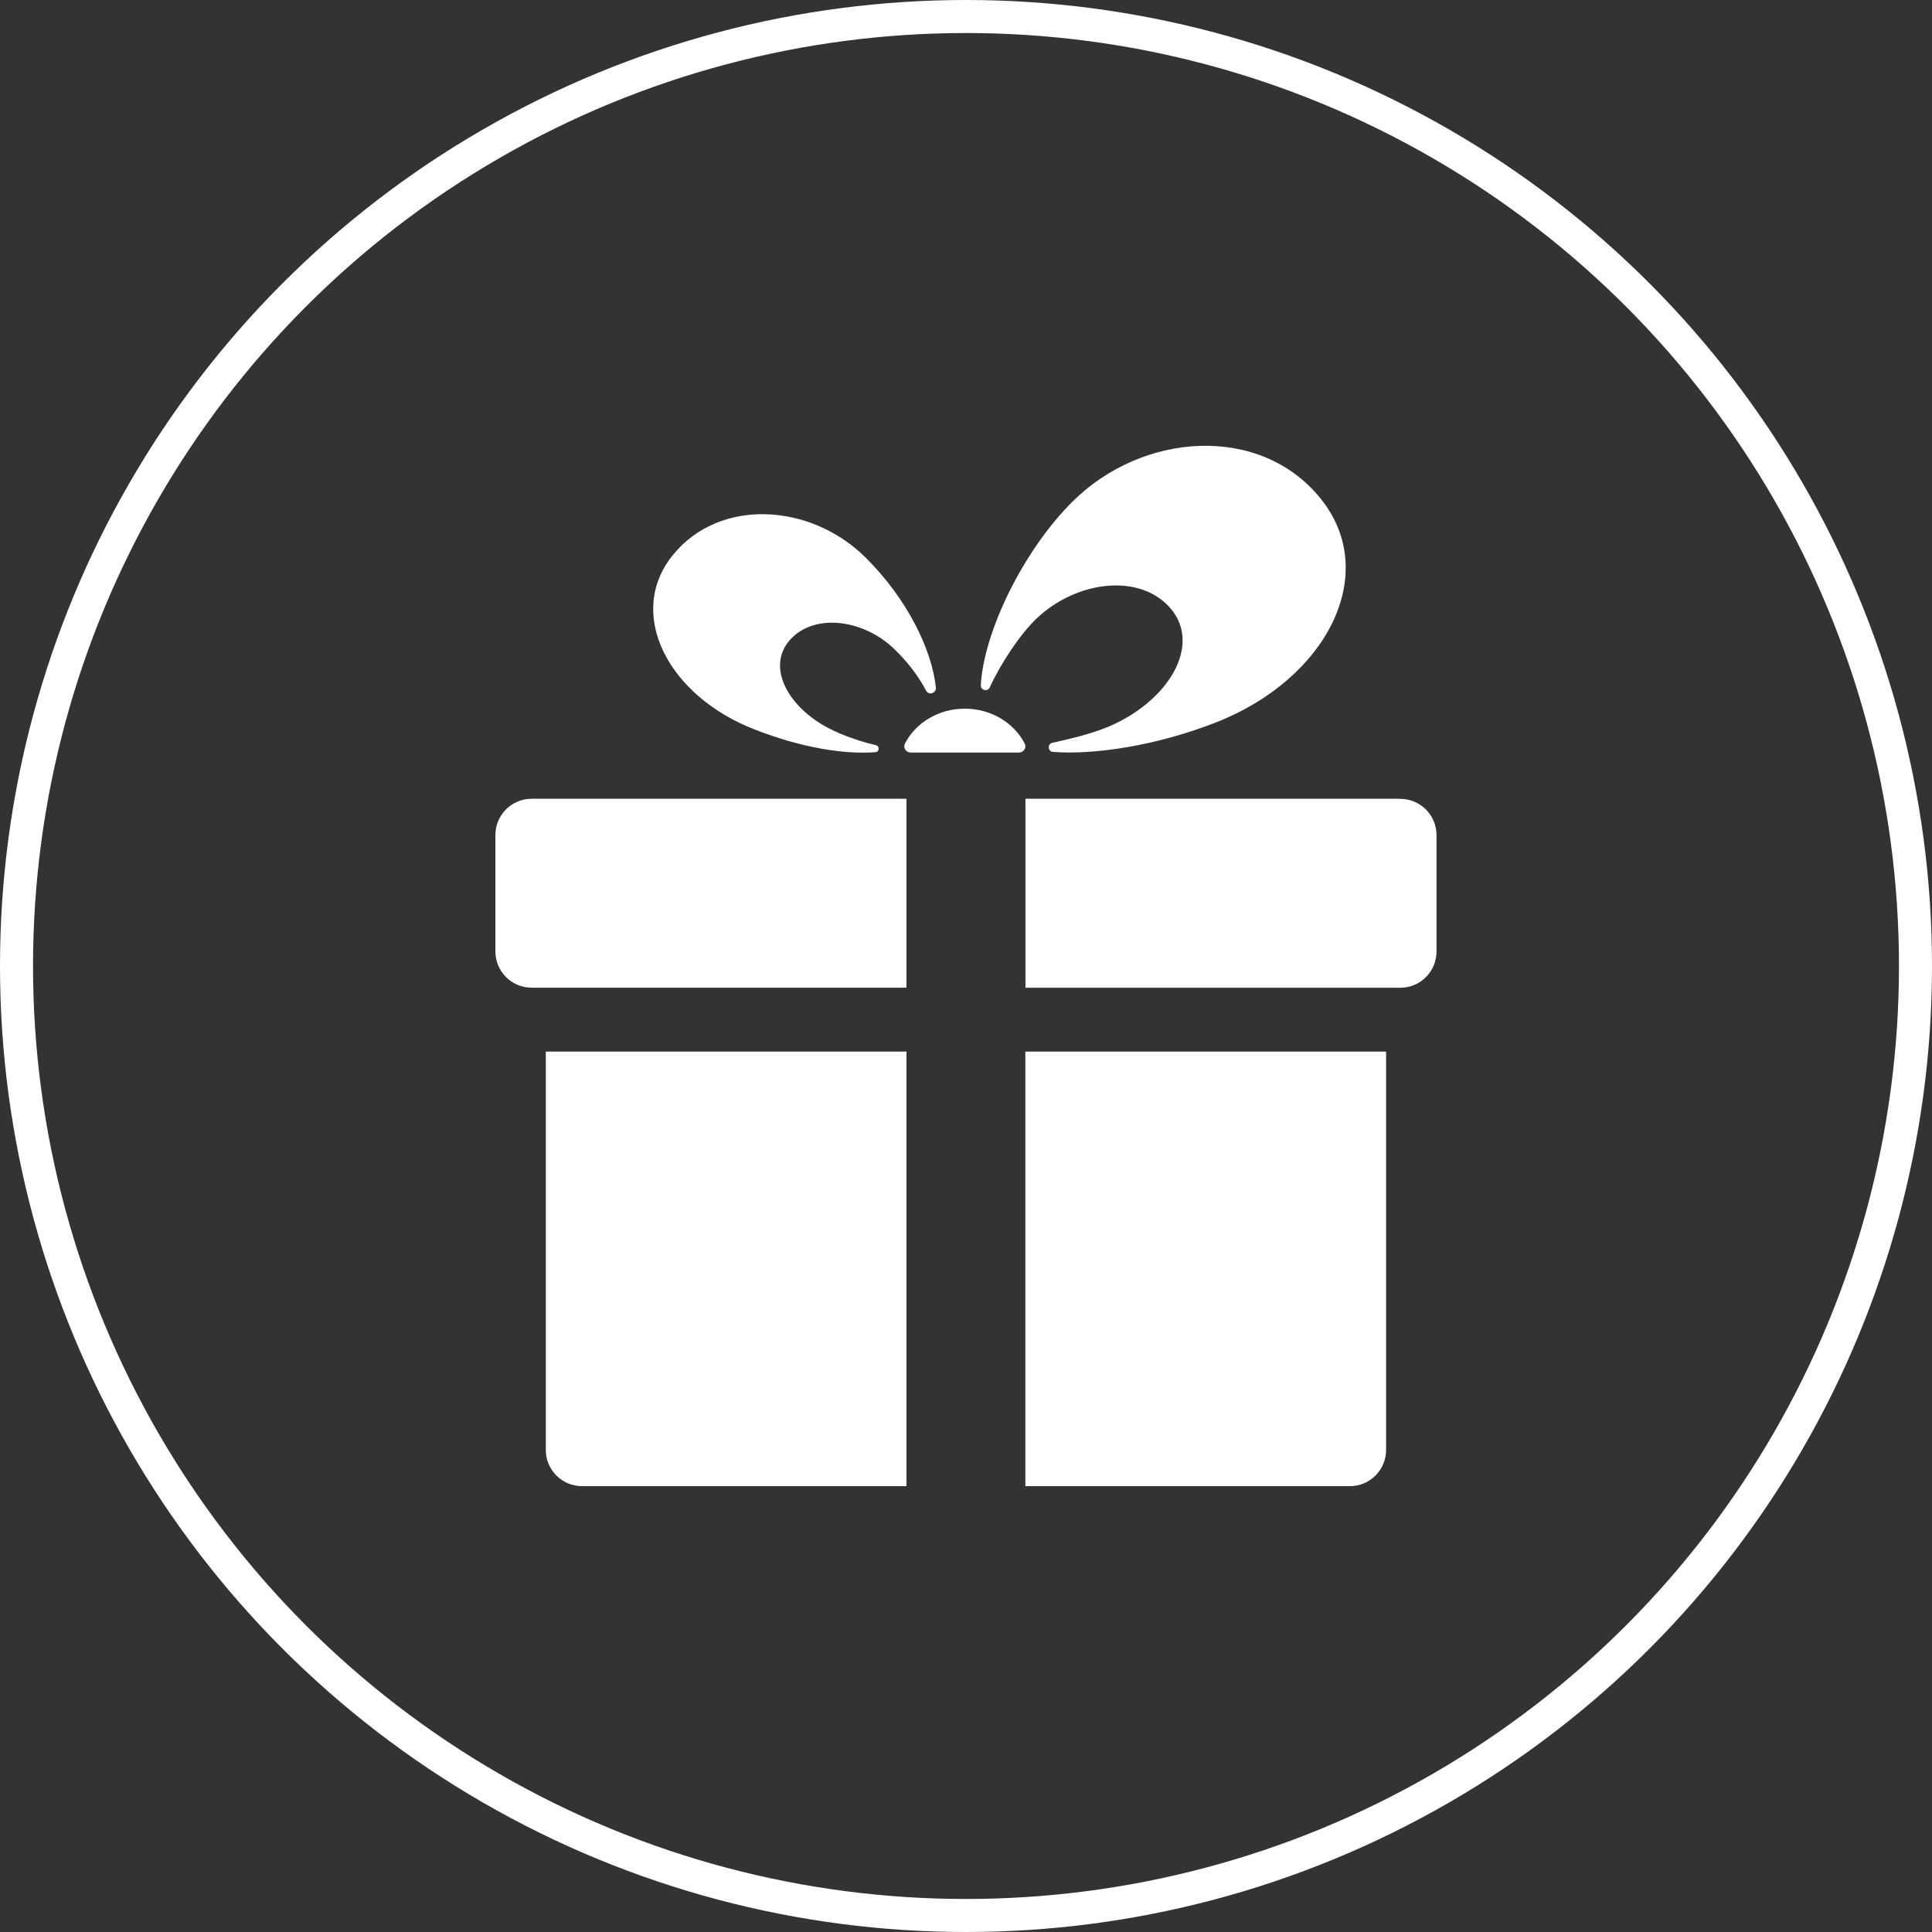
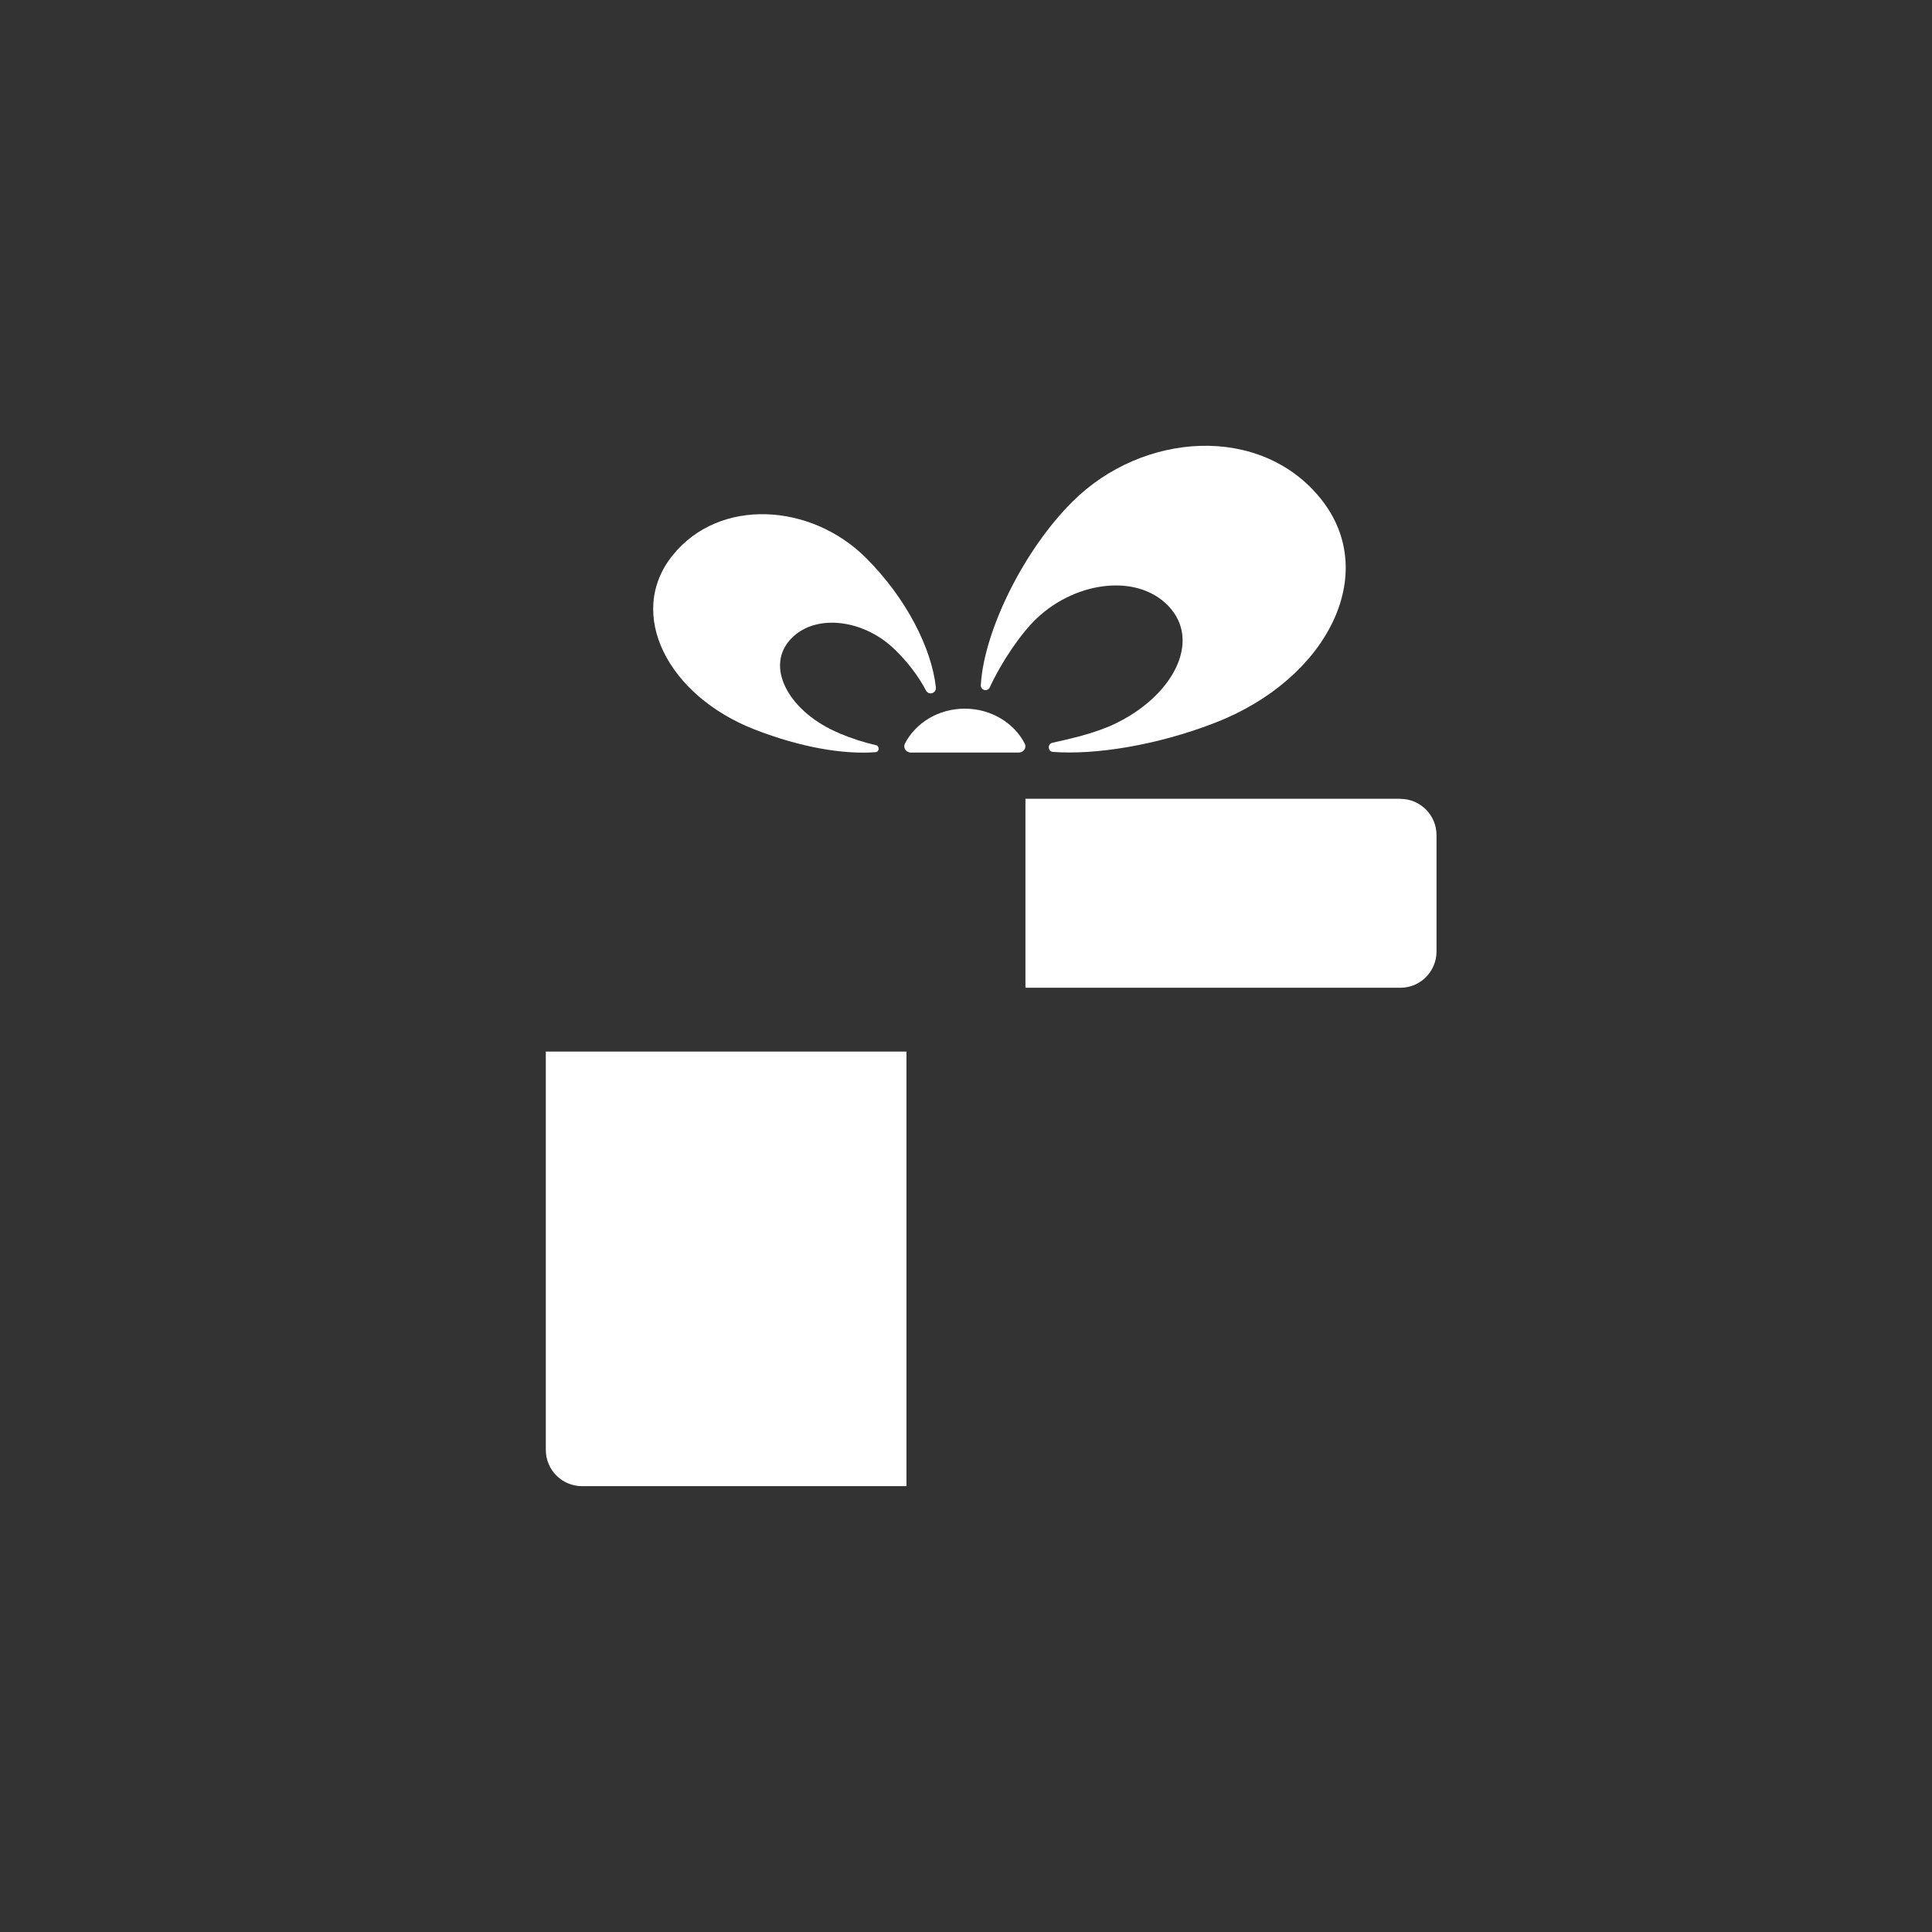
<svg xmlns="http://www.w3.org/2000/svg" width="117" height="117" viewBox="0 0 117 117" fill="none">
  <rect x="0" y="0" width="117" height="117" fill="#333333" stroke="none" />
  <g clip-path="url(#clip0_2113_202)">
-     <path d="M54.9 48.373H32.191C30.978 48.373 30 49.359 30 50.571V57.614C30 58.832 30.983 59.812 32.191 59.812H54.894V48.367L54.9 48.373Z" fill="white" />
    <path d="M54.9 63.683H33.054V87.802C33.054 89.019 34.037 90 35.245 90H54.894V63.677L54.9 63.683Z" fill="white" />
    <path d="M84.803 48.373H62.1V59.818H84.803C86.017 59.818 86.994 58.832 86.994 57.62V50.577C86.994 49.359 86.011 48.379 84.803 48.379V48.373Z" fill="white" />
-     <path d="M62.1 90H81.75C82.963 90 83.941 89.014 83.941 87.802V63.683H62.094V90.006L62.1 90Z" fill="white" />
    <path d="M62.06 45.039C62.117 45.154 62.111 45.293 62.031 45.402C61.956 45.512 61.824 45.575 61.686 45.575H55.17C55.032 45.575 54.9 45.512 54.825 45.402C54.751 45.293 54.739 45.16 54.797 45.039C55.435 43.787 56.821 42.916 58.425 42.916C60.03 42.916 61.421 43.787 62.06 45.039Z" fill="white" />
    <path d="M50.806 44.393C47.89 43.175 46.349 40.539 47.781 38.82C49.213 37.112 52.215 37.464 54.112 39.264C54.963 40.066 55.63 40.966 56.079 41.82C56.148 41.958 56.309 42.022 56.453 41.976C56.596 41.929 56.694 41.785 56.677 41.635C56.424 39.287 54.9 36.224 52.416 33.761C49.103 30.473 43.571 30.109 40.736 33.628C37.89 37.159 40.443 42.137 45.705 44.179C48.471 45.258 51.053 45.696 53.014 45.552C53.261 45.535 53.284 45.177 53.037 45.125C52.347 44.969 51.588 44.727 50.8 44.398L50.806 44.393Z" fill="white" />
-     <path d="M67.028 44.052C70.783 42.489 72.761 39.097 70.921 36.882C69.081 34.684 65.217 35.14 62.778 37.453C61.801 38.376 60.611 40.158 59.938 41.629C59.88 41.756 59.742 41.82 59.61 41.785C59.478 41.751 59.386 41.629 59.397 41.491C59.581 38.232 61.985 33.317 64.958 30.369C69.219 26.14 76.338 25.673 79.978 30.196C83.636 34.736 80.358 41.145 73.584 43.77C70.024 45.154 66.292 45.725 63.767 45.535C63.446 45.512 63.422 45.05 63.733 44.981C64.624 44.785 66.004 44.473 67.022 44.047L67.028 44.052Z" fill="white" />
+     <path d="M67.028 44.052C70.783 42.489 72.761 39.097 70.921 36.882C69.081 34.684 65.217 35.14 62.778 37.453C61.801 38.376 60.611 40.158 59.938 41.629C59.88 41.756 59.742 41.82 59.61 41.785C59.478 41.751 59.386 41.629 59.397 41.491C59.581 38.232 61.985 33.317 64.958 30.369C69.219 26.14 76.338 25.673 79.978 30.196C83.636 34.736 80.358 41.145 73.584 43.77C70.024 45.154 66.292 45.725 63.767 45.535C63.446 45.512 63.422 45.05 63.733 44.981C64.624 44.785 66.004 44.473 67.022 44.047L67.028 44.052" fill="white" />
  </g>
-   <circle cx="58.5" cy="58.5" r="57.5" stroke="white" stroke-width="2" />
  <defs>
    <clipPath id="clip0_2113_202">
      <rect width="57" height="63" fill="white" transform="translate(30 27)" />
    </clipPath>
  </defs>
</svg>